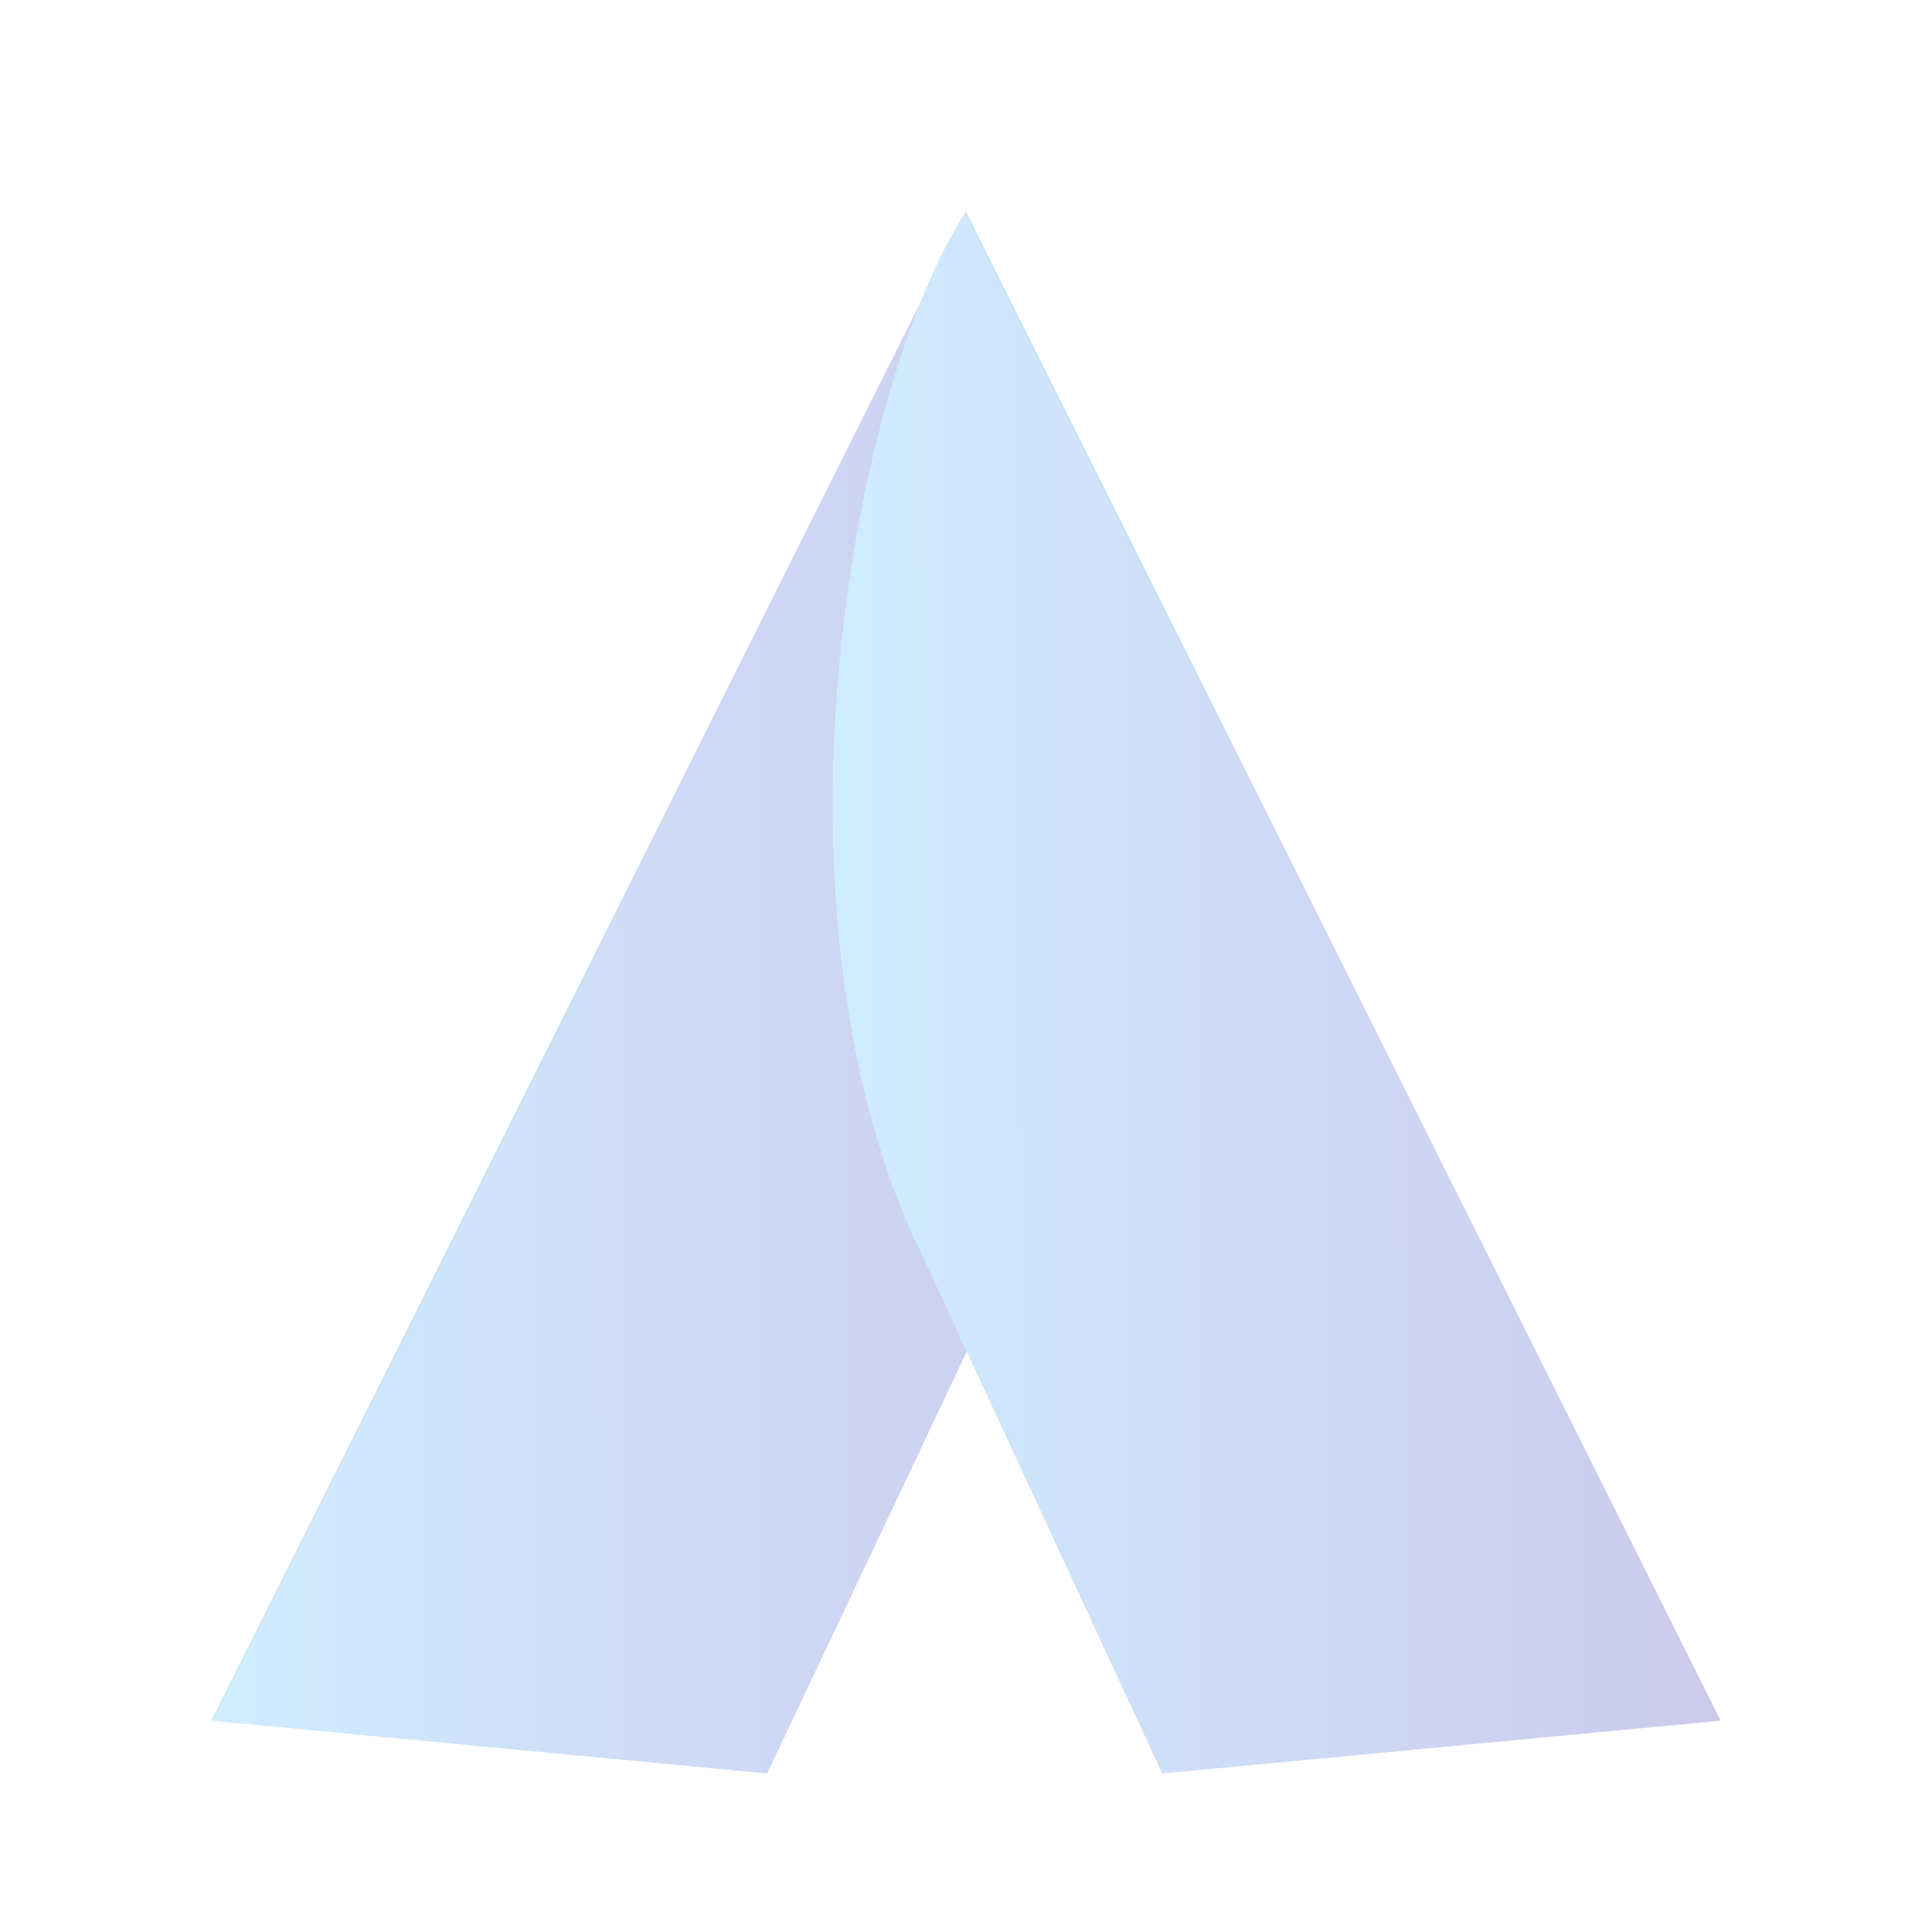
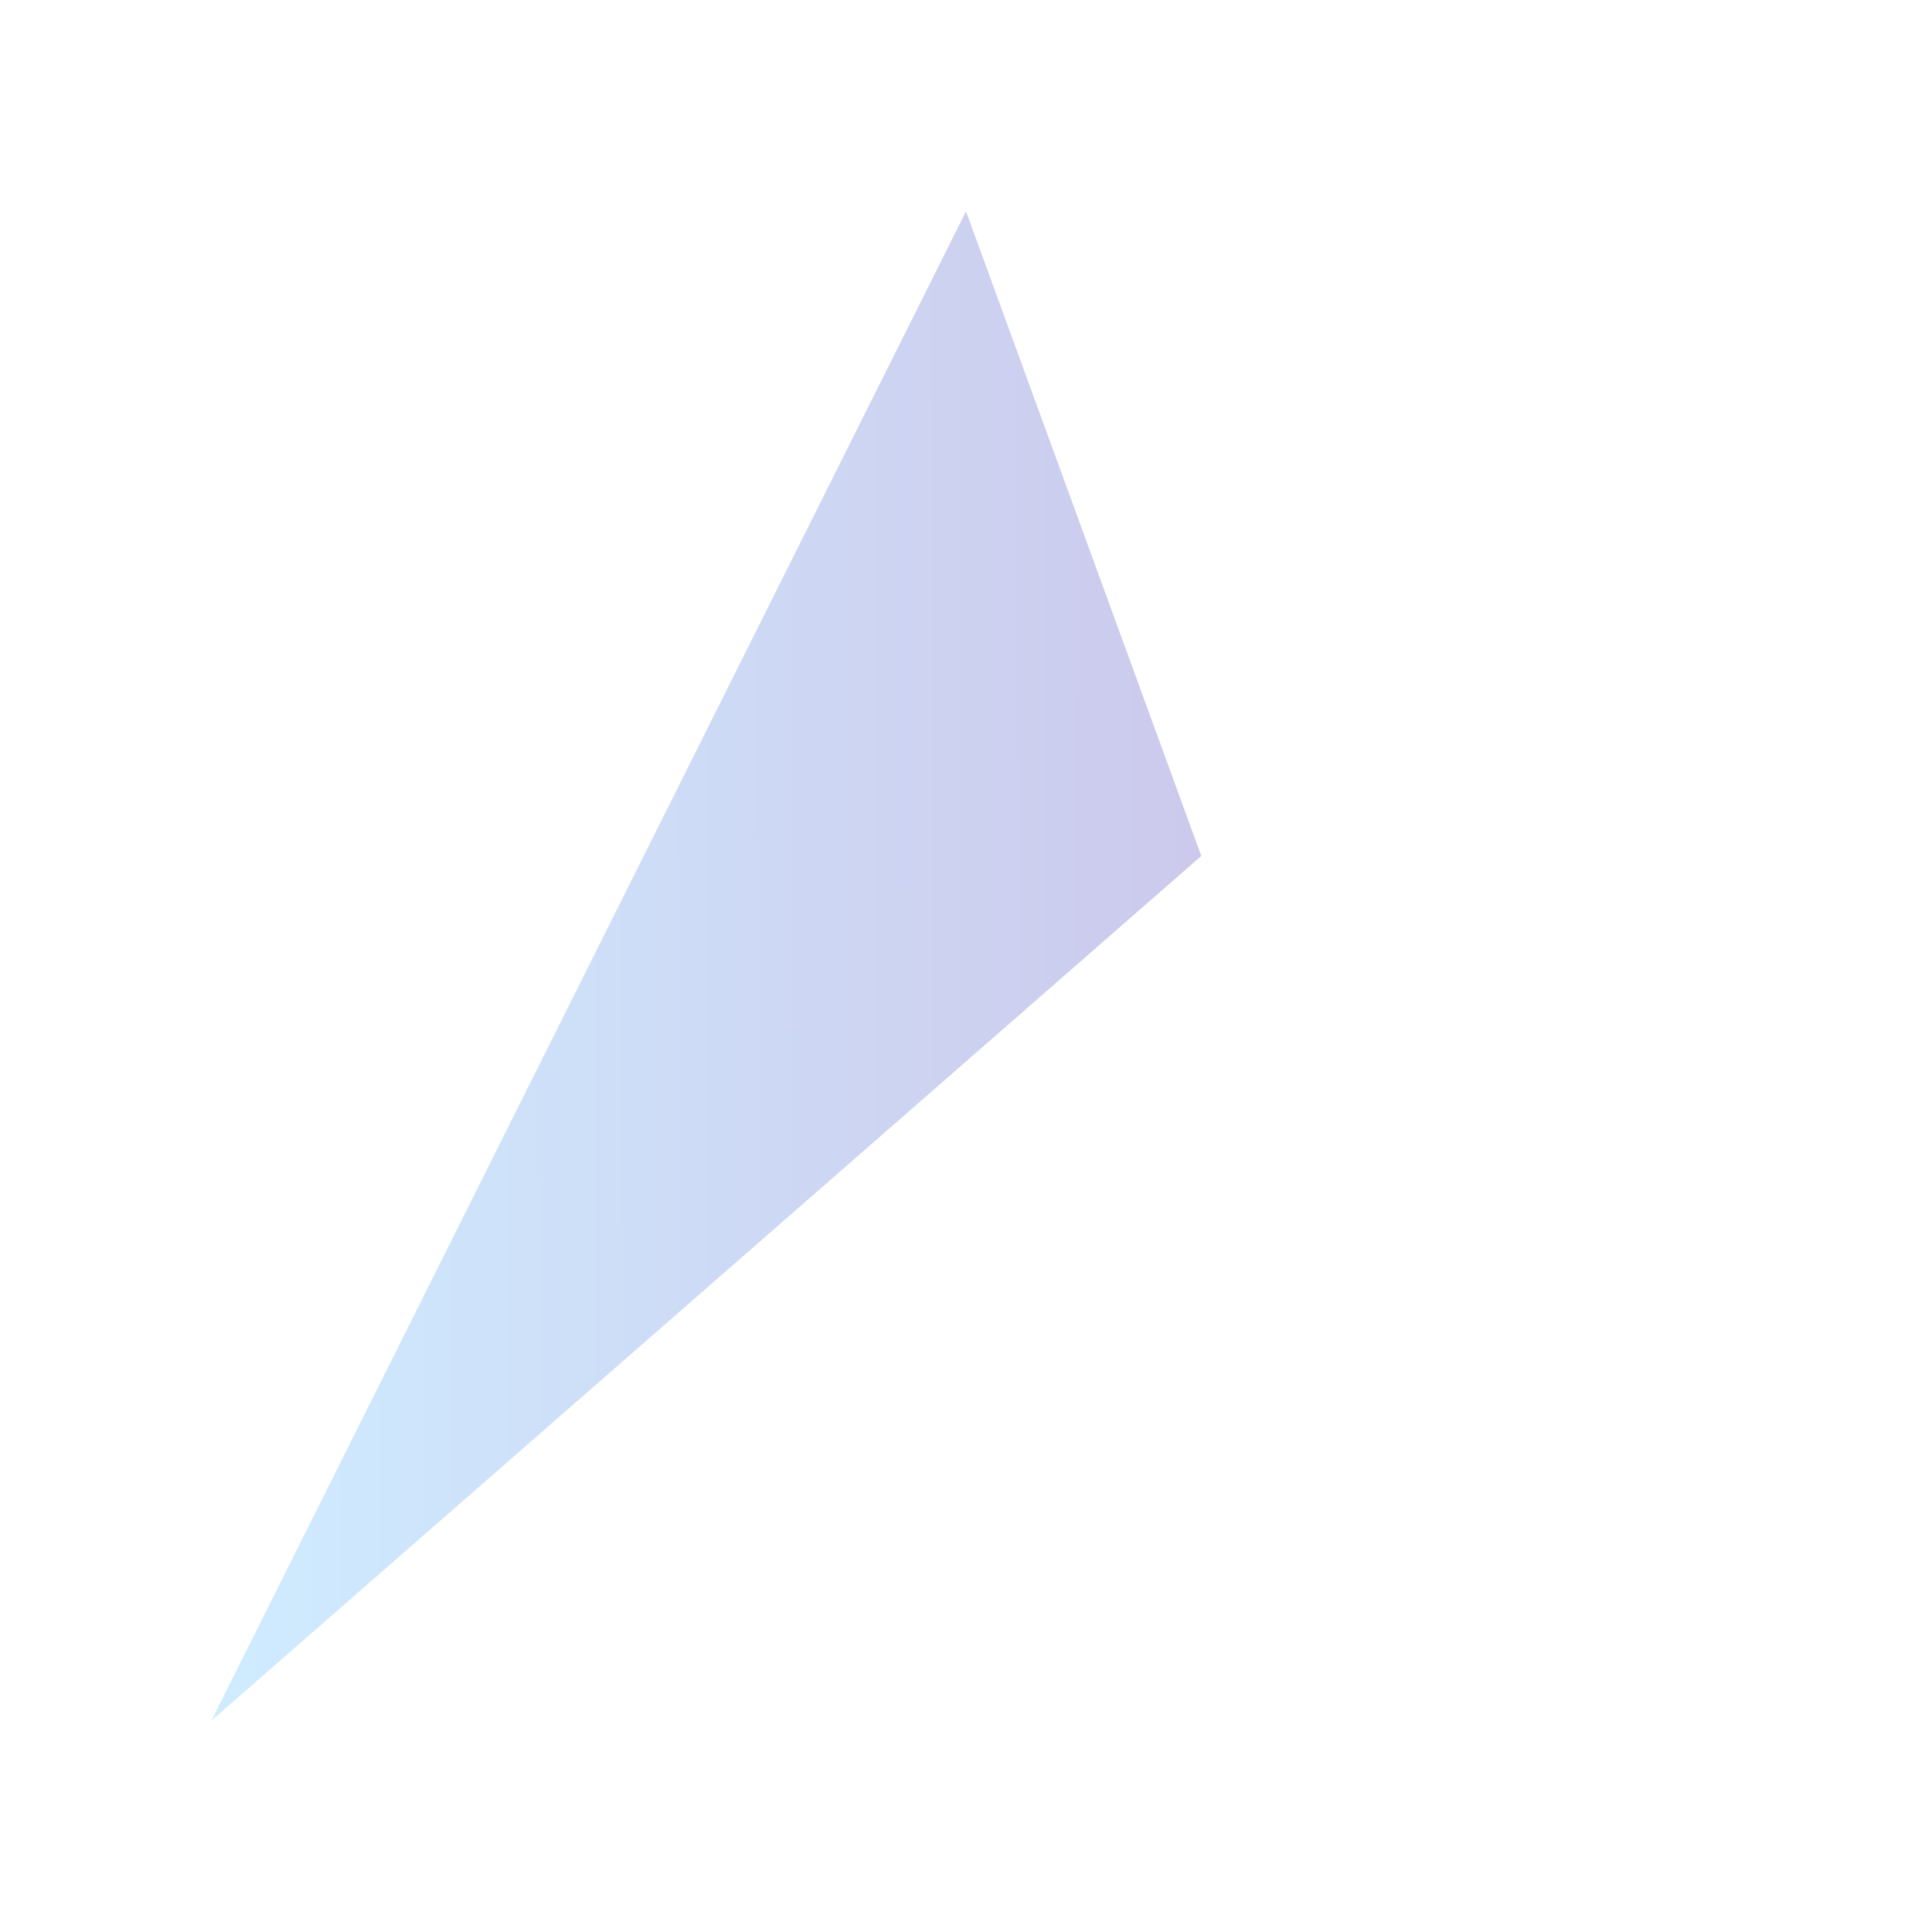
<svg xmlns="http://www.w3.org/2000/svg" width="48" height="48" viewBox="0 0 48 48" fill="none">
  <g>
-     <path d="M5.25 42.75L19.059 44.062L29.846 21.266L24 5.25L5.25 42.75Z" fill="url(#ba8bb501)" />
-     <path d="M24 5.25L42.75 42.75L28.875 44.062L22.522 30.348C18.938 21.768 21.243 9.491 24 5.25Z" fill="url(#82d32765)" />
+     <path d="M5.25 42.75L29.846 21.266L24 5.25L5.25 42.75Z" fill="url(#ba8bb501)" />
  </g>
  <defs>
    <linearGradient id="ba8bb501" x1="5.25" y1="20.291" x2="29.846" y2="20.229" gradientUnits="userSpaceOnUse">
      <stop stop-color="#CFECFF" />
      <stop offset="1" stop-color="#CCC9EC" />
    </linearGradient>
    <linearGradient id="82d32765" x1="20.686" y1="20.291" x2="42.751" y2="20.241" gradientUnits="userSpaceOnUse">
      <stop stop-color="#CFECFF" />
      <stop offset="1" stop-color="#CCC9EC" />
    </linearGradient>
  </defs>
</svg>